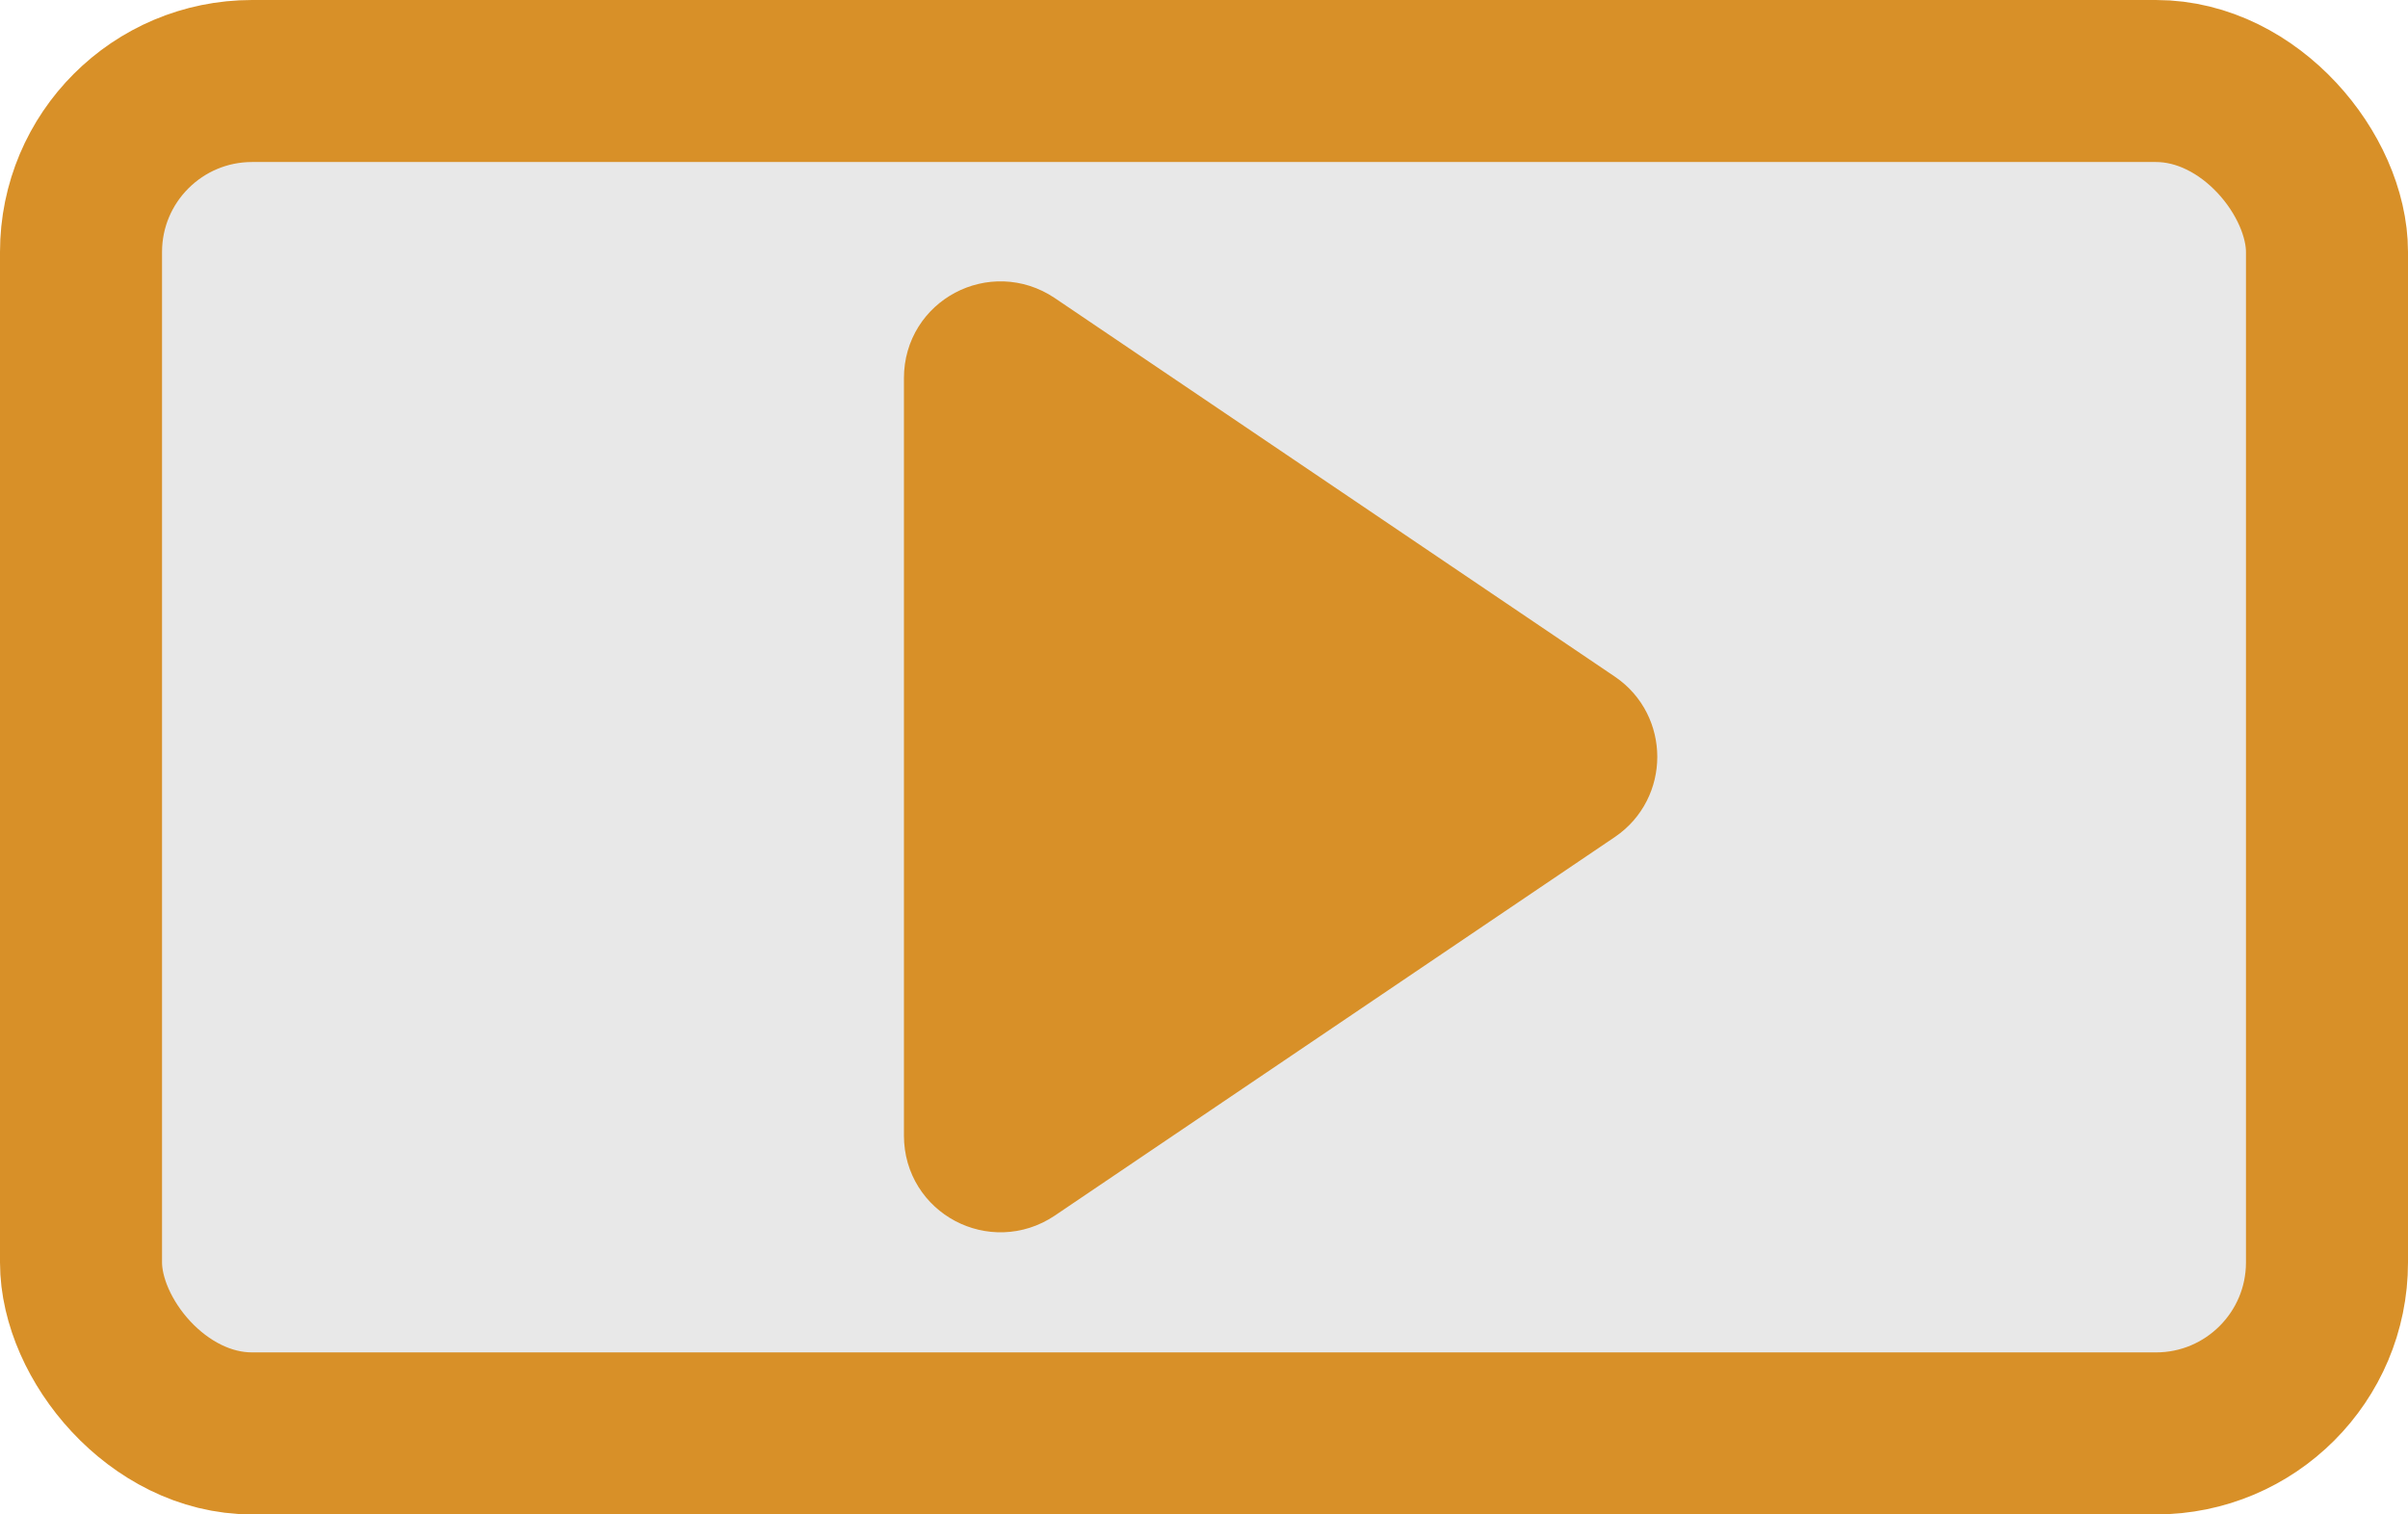
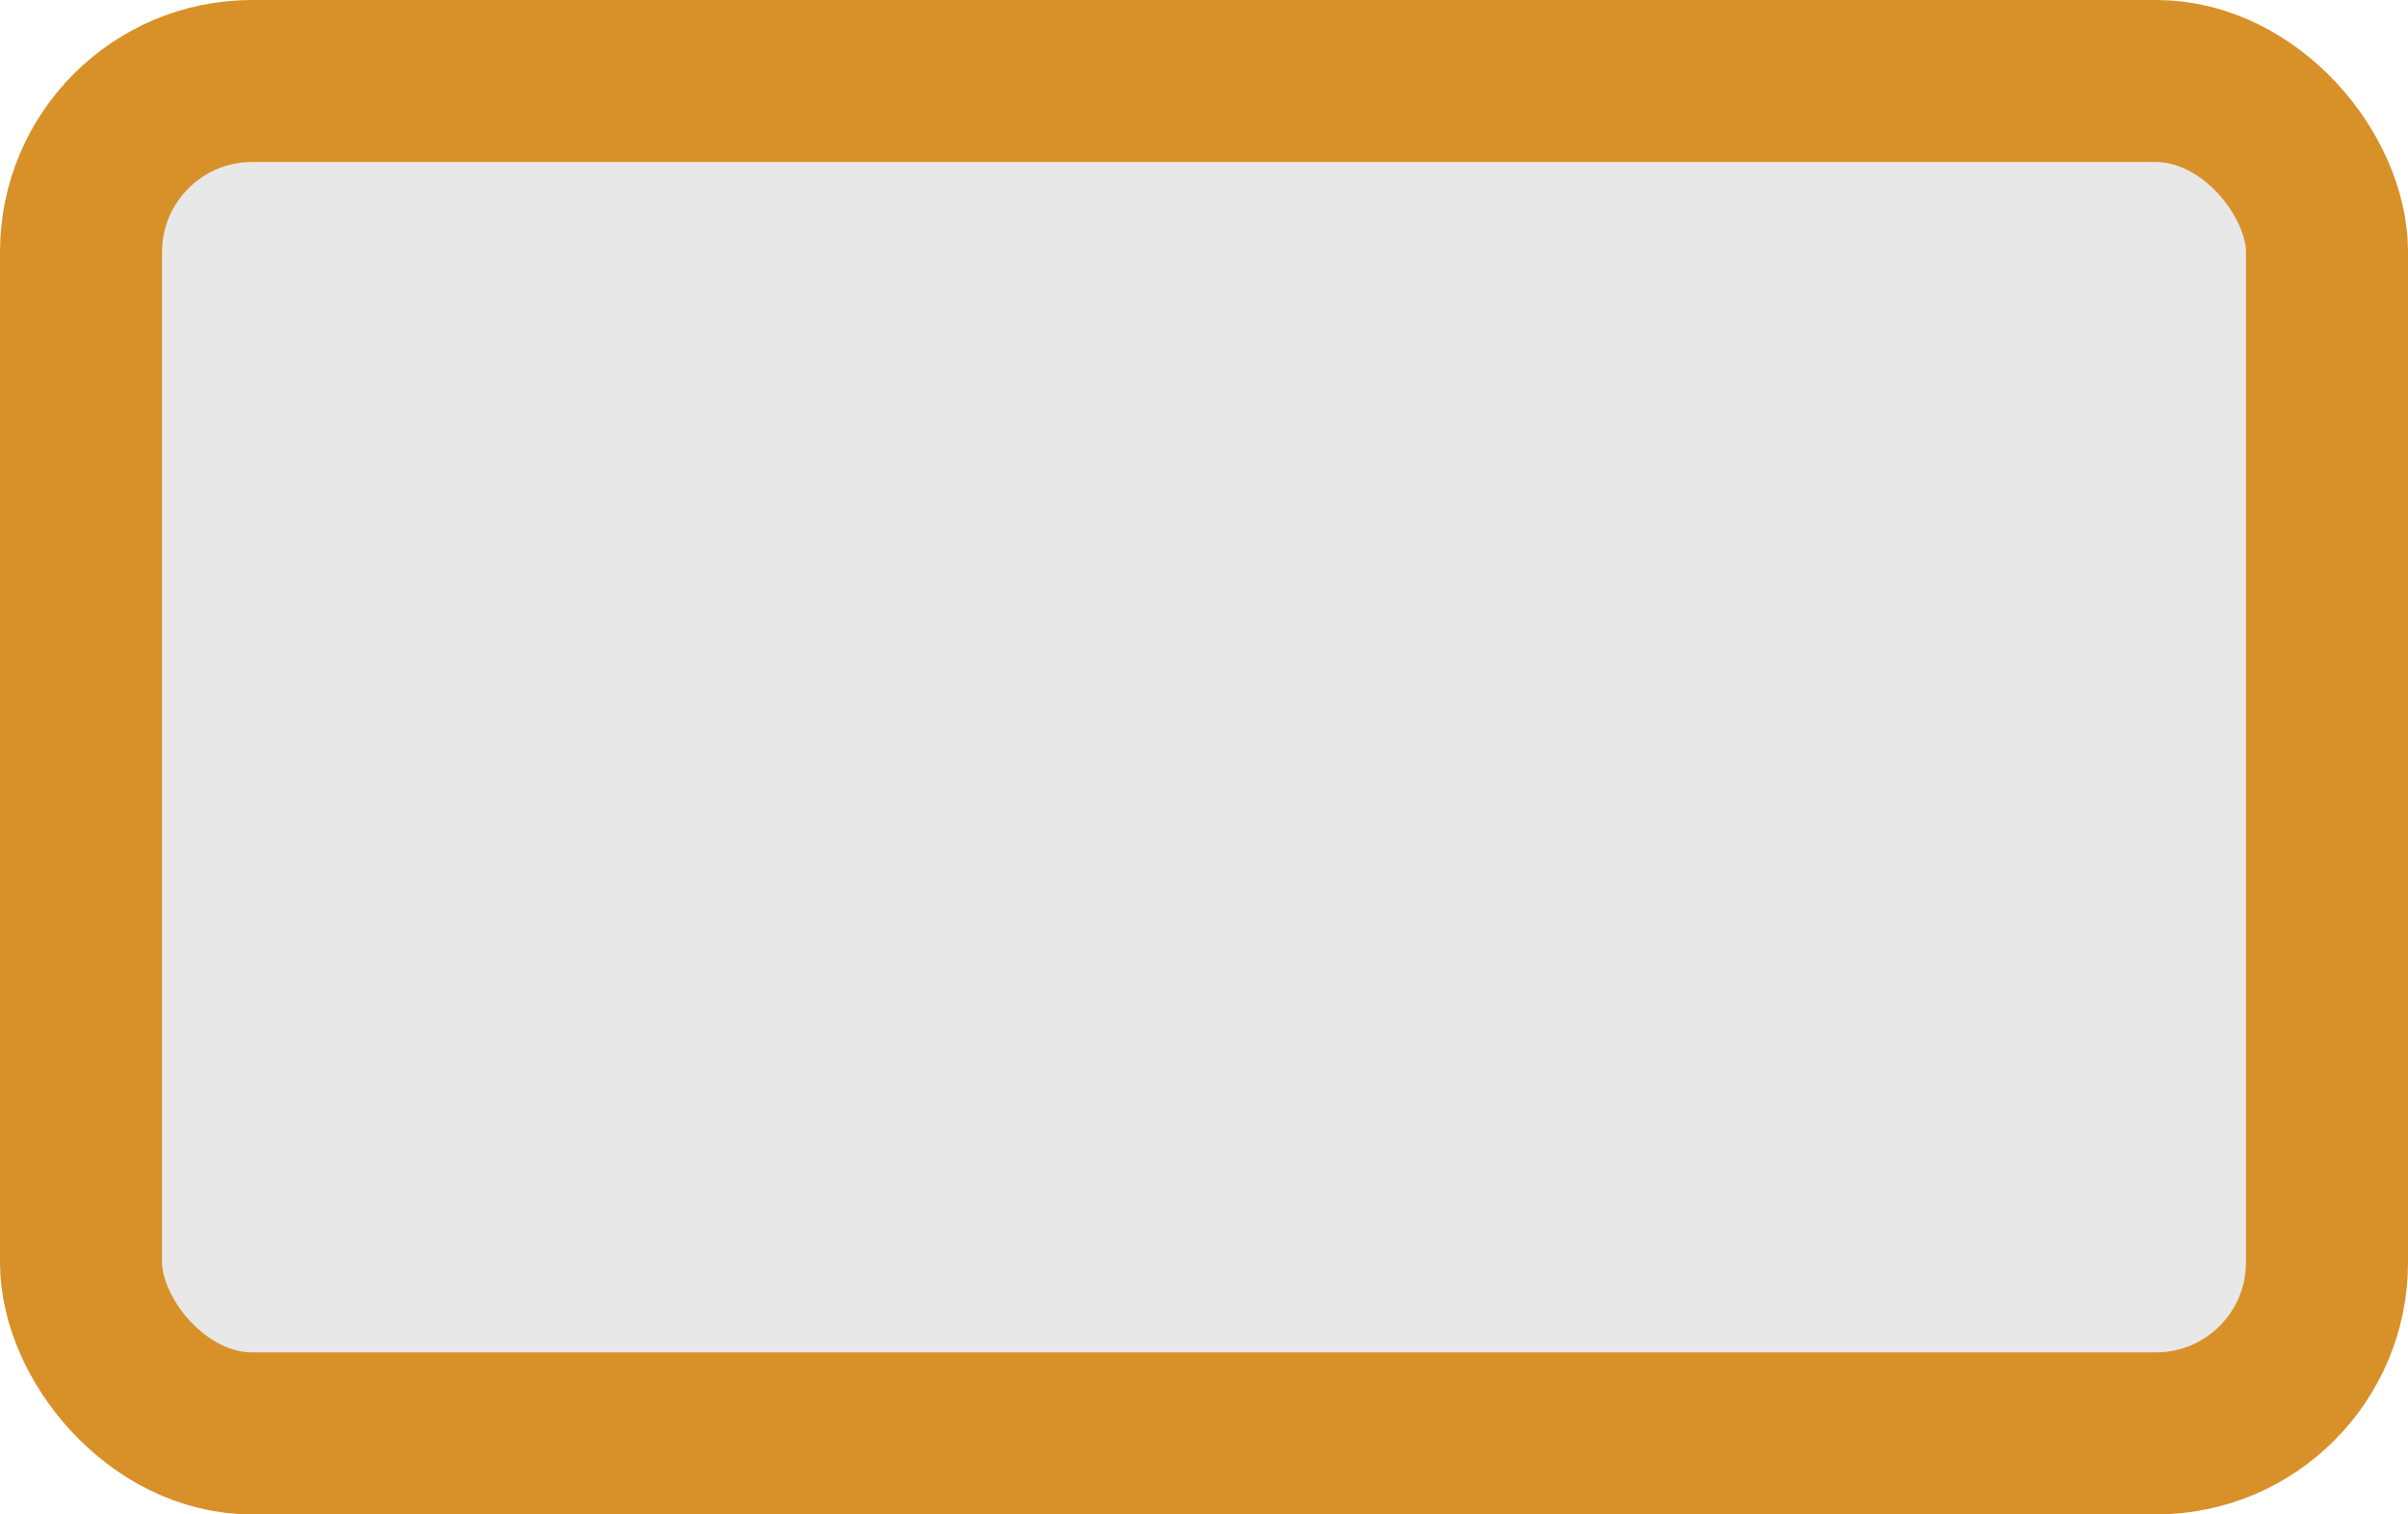
<svg xmlns="http://www.w3.org/2000/svg" id="Layer_1" data-name="Layer 1" viewBox="0 0 32.1 20.19">
  <defs>
    <style>
      .cls-1 {
        fill: #d89028;
        stroke-width: .96px;
      }

      .cls-1, .cls-2 {
        stroke: #d89028;
        stroke-miterlimit: 10;
      }

      .cls-2 {
        fill: #e8e8e8;
        stroke-width: 2.16px;
      }
    </style>
  </defs>
  <rect class="cls-2" x="1.08" y="1.08" width="29.94" height="18.03" rx="2.28" ry="2.28" />
-   <path class="cls-1" d="M12.53,15.15V5.04c0-.65.72-1.03,1.26-.67l7.47,5.05c.47.32.47,1.02,0,1.34l-7.47,5.05c-.54.36-1.26-.02-1.26-.67Z" />
</svg>